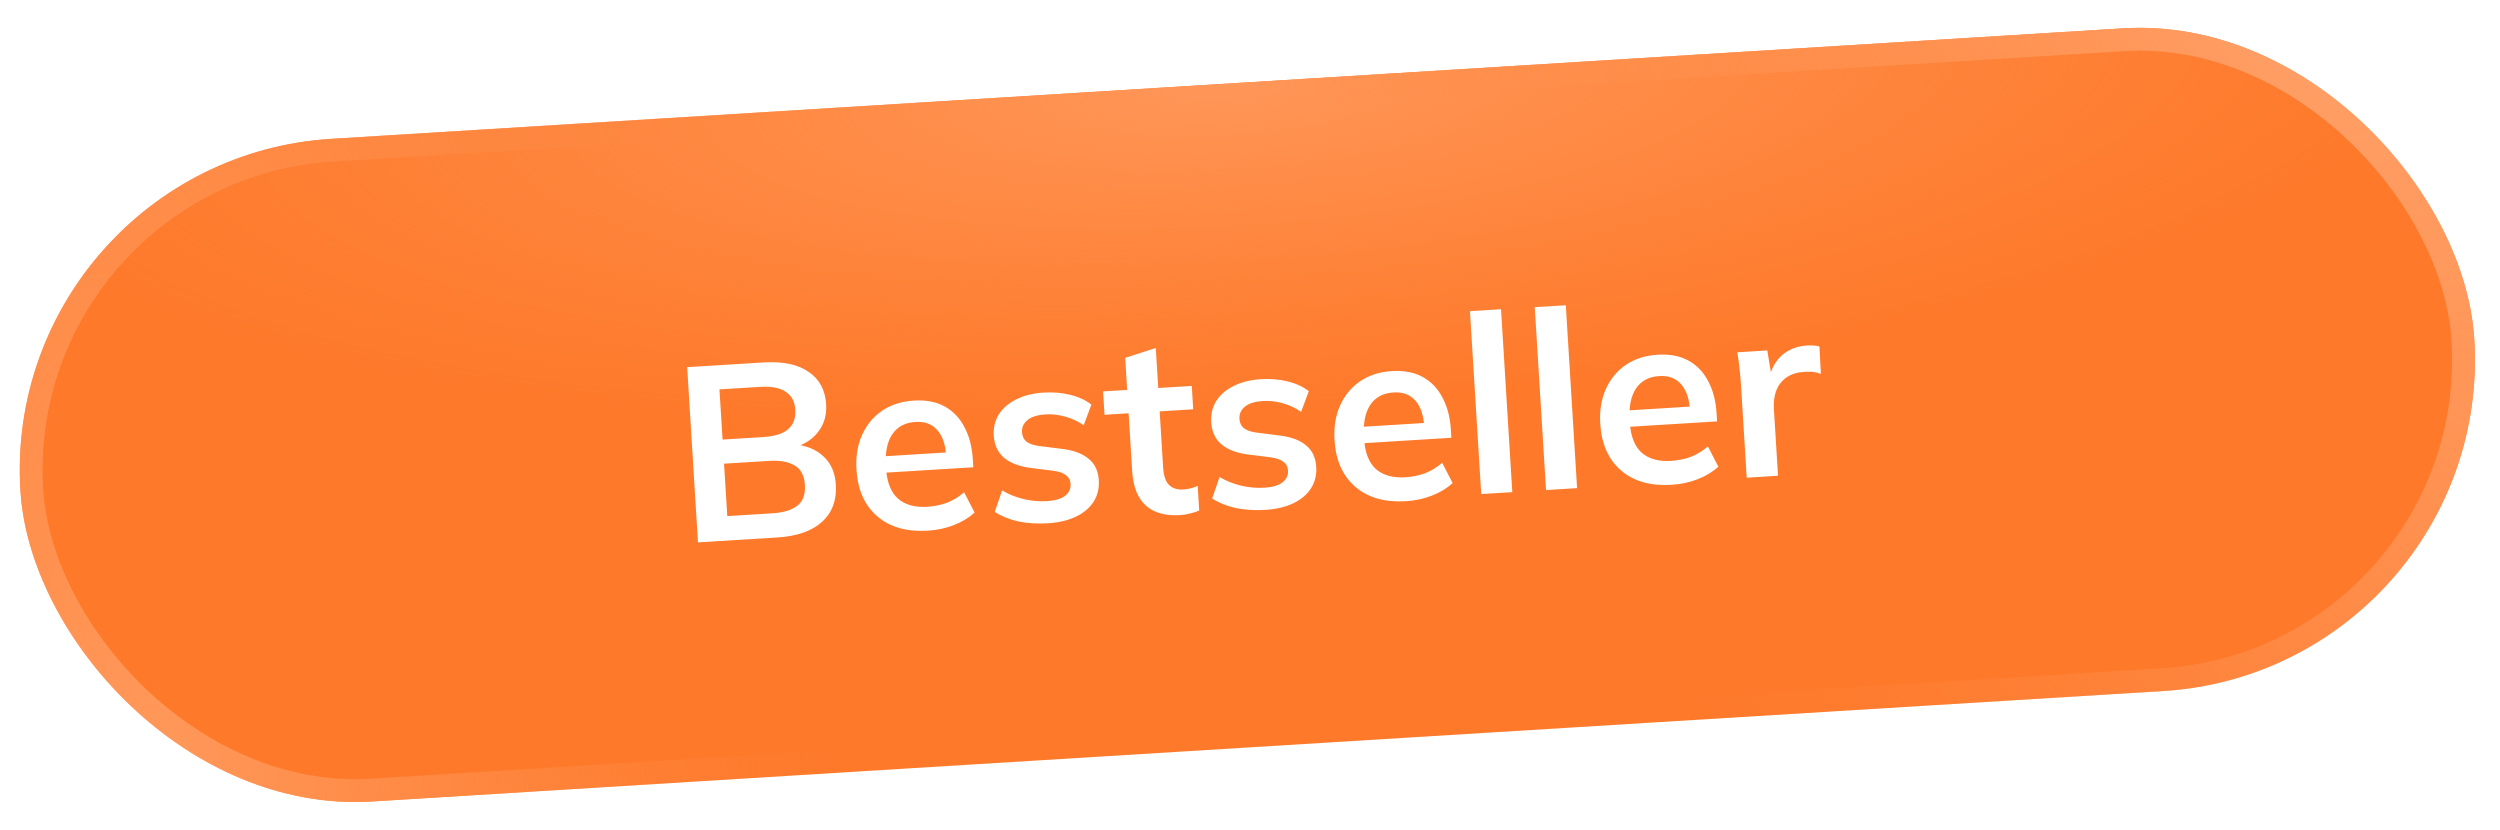
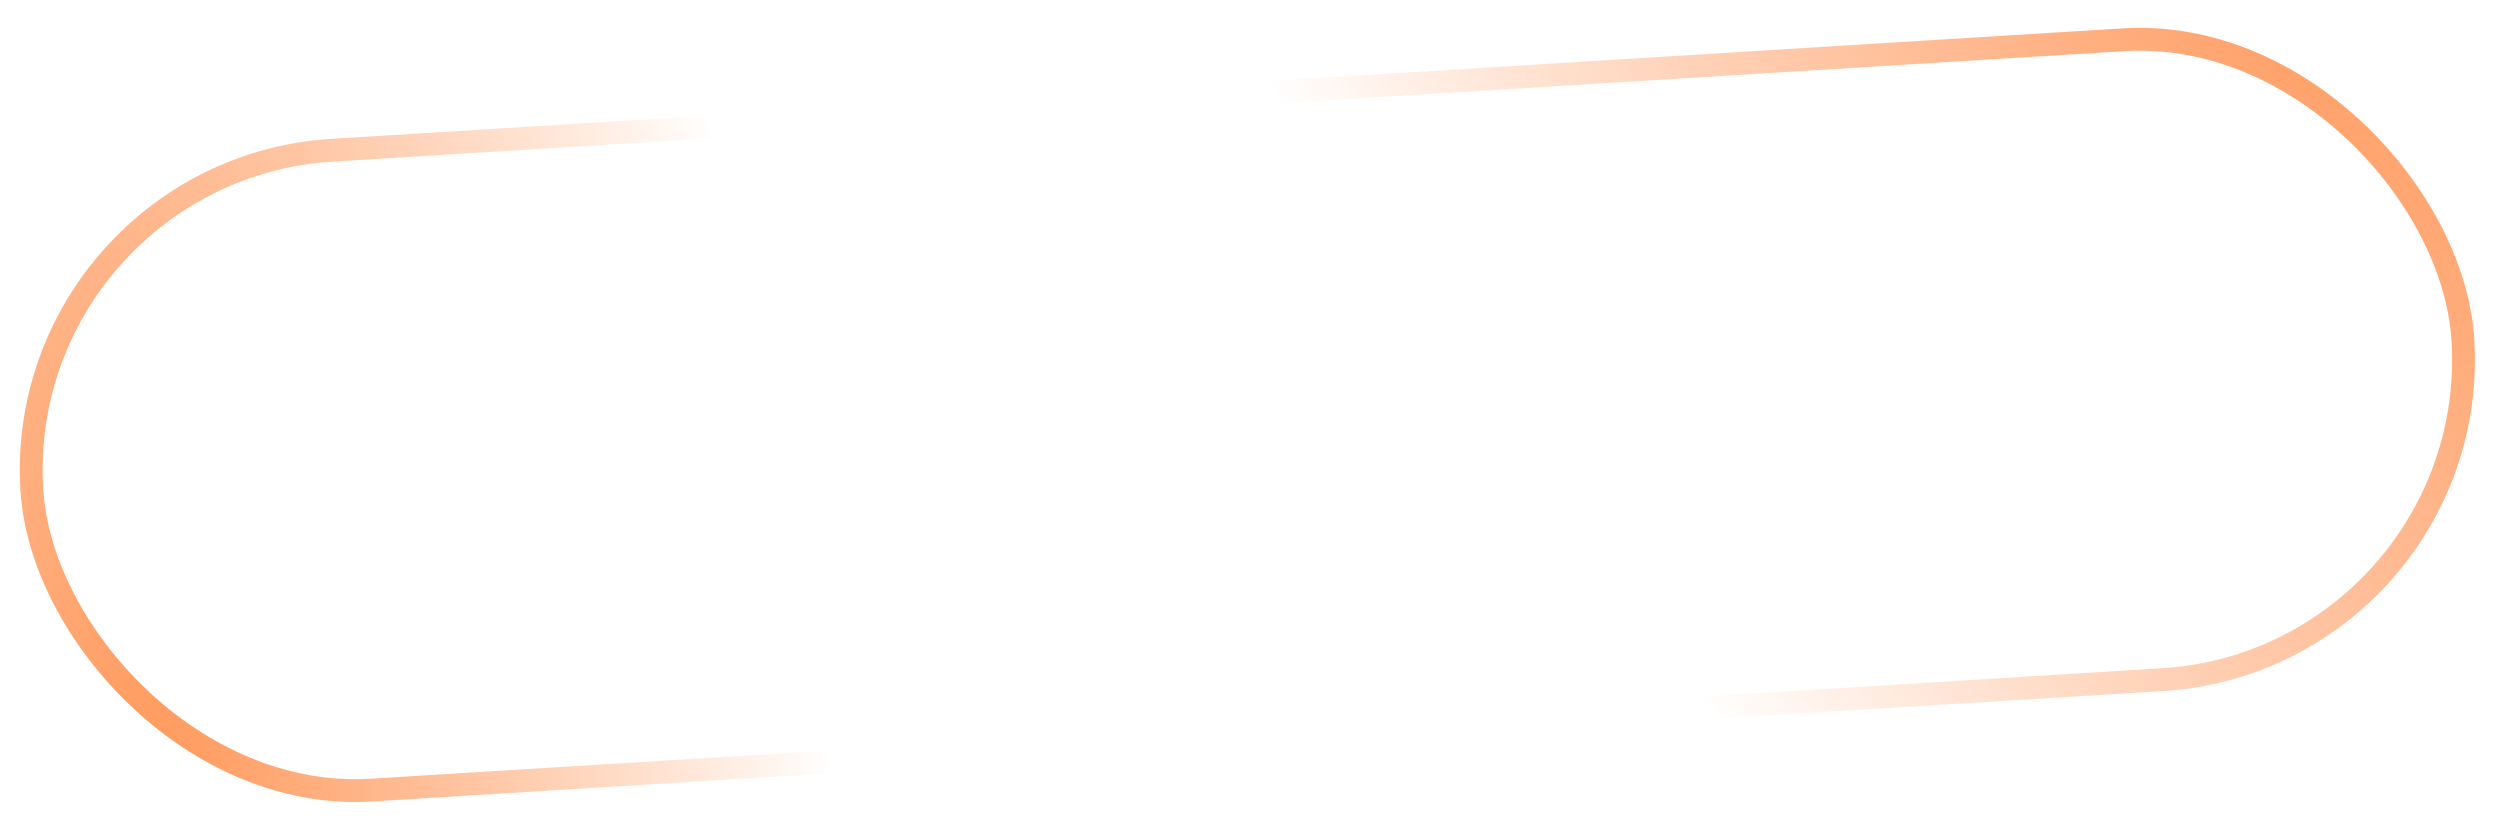
<svg xmlns="http://www.w3.org/2000/svg" width="241" height="80" viewBox="0 0 241 80" fill="none">
  <g filter="url(#filter0_i_178_8)">
-     <rect y="15.354" width="237" height="64" rx="32" transform="rotate(-3.529 0 15.354)" fill="#FE792A" />
-     <rect y="15.354" width="237" height="64" rx="32" transform="rotate(-3.529 0 15.354)" fill="url(#paint0_radial_178_8)" />
-   </g>
+     </g>
  <rect x="1.166" y="16.384" width="234.8" height="61.8" rx="30.9" transform="rotate(-3.529 1.166 16.384)" stroke="url(#paint1_radial_178_8)" stroke-width="2.2" />
  <rect x="1.166" y="16.384" width="234.8" height="61.8" rx="30.9" transform="rotate(-3.529 1.166 16.384)" stroke="url(#paint2_radial_178_8)" stroke-width="2.2" />
-   <path d="M67.284 52.283L66.243 35.395L73.645 34.938C75.481 34.825 76.919 35.129 77.957 35.851C78.995 36.556 79.555 37.596 79.64 38.969C79.703 39.991 79.453 40.872 78.889 41.612C78.326 42.352 77.517 42.875 76.461 43.181L76.439 42.822C77.68 42.921 78.657 43.31 79.373 43.987C80.103 44.648 80.504 45.56 80.575 46.726C80.668 48.227 80.221 49.425 79.234 50.32C78.246 51.198 76.826 51.694 74.974 51.809L67.284 52.283ZM70.11 49.752L74.469 49.483C75.508 49.419 76.302 49.178 76.853 48.759C77.404 48.325 77.651 47.66 77.596 46.766C77.54 45.855 77.213 45.226 76.614 44.879C76.015 44.515 75.196 44.365 74.158 44.429L69.798 44.698L70.11 49.752ZM69.655 42.374L73.559 42.133C74.661 42.066 75.463 41.816 75.966 41.384C76.483 40.935 76.717 40.312 76.668 39.513C76.619 38.715 76.31 38.133 75.743 37.767C75.19 37.384 74.363 37.227 73.261 37.295L69.356 37.535L69.655 42.374ZM89.443 51.157C87.415 51.282 85.792 50.821 84.573 49.774C83.354 48.727 82.685 47.229 82.565 45.281C82.487 44.02 82.666 42.902 83.103 41.93C83.54 40.957 84.182 40.18 85.028 39.599C85.889 39.017 86.911 38.689 88.093 38.616C89.259 38.544 90.248 38.732 91.061 39.179C91.874 39.625 92.508 40.284 92.962 41.153C93.433 42.022 93.705 43.055 93.778 44.253L93.827 45.044L85.012 45.587L84.915 44.006L91.598 43.594L91.211 43.954C91.142 42.837 90.85 41.997 90.335 41.436C89.835 40.873 89.138 40.62 88.244 40.675C87.254 40.736 86.509 41.135 86.009 41.871C85.525 42.606 85.323 43.604 85.4 44.866L85.42 45.177C85.5 46.487 85.88 47.449 86.559 48.065C87.254 48.663 88.192 48.926 89.373 48.853C90.06 48.81 90.693 48.683 91.273 48.471C91.868 48.242 92.425 47.903 92.942 47.455L93.952 49.412C93.406 49.911 92.742 50.312 91.959 50.617C91.176 50.922 90.338 51.102 89.443 51.157ZM101.034 50.442C99.996 50.506 99.03 50.446 98.137 50.26C97.259 50.058 96.511 49.751 95.892 49.34L96.606 47.277C97.239 47.654 97.929 47.932 98.678 48.111C99.426 48.289 100.176 48.355 100.926 48.309C101.725 48.26 102.307 48.087 102.674 47.792C103.056 47.496 103.233 47.117 103.205 46.653C103.182 46.286 103.036 46.007 102.768 45.815C102.515 45.606 102.113 45.462 101.563 45.384L99.14 45.077C98.104 44.916 97.298 44.581 96.721 44.072C96.161 43.561 95.854 42.867 95.799 41.988C95.753 41.238 95.912 40.563 96.276 39.963C96.655 39.363 97.211 38.88 97.942 38.514C98.688 38.131 99.572 37.908 100.594 37.845C101.488 37.79 102.334 37.858 103.131 38.05C103.944 38.24 104.637 38.558 105.21 39.004L104.467 40.997C103.947 40.628 103.361 40.352 102.708 40.168C102.056 39.983 101.426 39.91 100.819 39.947C99.989 39.999 99.391 40.188 99.027 40.515C98.661 40.826 98.493 41.213 98.521 41.676C98.543 42.028 98.673 42.316 98.911 42.542C99.165 42.751 99.542 42.896 100.044 42.977L102.468 43.284C103.551 43.426 104.38 43.743 104.955 44.237C105.546 44.714 105.868 45.399 105.924 46.293C105.973 47.092 105.8 47.792 105.404 48.393C105.008 48.995 104.436 49.471 103.689 49.822C102.941 50.172 102.056 50.379 101.034 50.442ZM113.78 49.656C112.342 49.745 111.233 49.437 110.452 48.731C109.672 48.026 109.235 46.923 109.142 45.422L108.798 39.84L106.475 39.983L106.336 37.732L108.659 37.588L108.469 34.498L111.416 33.547L111.654 37.404L114.887 37.204L115.026 39.456L111.792 39.656L112.125 45.045C112.176 45.876 112.372 46.449 112.712 46.764C113.052 47.08 113.501 47.221 114.06 47.186C114.364 47.167 114.618 47.128 114.822 47.067C115.043 47.005 115.255 46.928 115.457 46.836L115.604 49.207C115.339 49.336 115.04 49.434 114.708 49.503C114.393 49.586 114.083 49.638 113.78 49.656ZM121.994 49.15C120.956 49.214 119.99 49.153 119.097 48.968C118.219 48.765 117.471 48.459 116.852 48.048L117.567 45.984C118.199 46.362 118.889 46.64 119.638 46.818C120.386 46.996 121.136 47.062 121.886 47.016C122.685 46.967 123.267 46.795 123.634 46.5C124.016 46.204 124.193 45.824 124.165 45.361C124.142 44.993 123.997 44.714 123.728 44.522C123.475 44.313 123.073 44.17 122.524 44.091L120.1 43.784C119.064 43.623 118.258 43.288 117.682 42.779C117.121 42.269 116.814 41.574 116.76 40.696C116.713 39.945 116.872 39.27 117.236 38.671C117.616 38.07 118.171 37.587 118.902 37.221C119.648 36.839 120.532 36.616 121.554 36.553C122.448 36.498 123.294 36.566 124.091 36.757C124.904 36.947 125.597 37.265 126.17 37.711L125.427 39.704C124.907 39.336 124.321 39.059 123.669 38.875C123.016 38.691 122.386 38.617 121.78 38.655C120.949 38.706 120.352 38.895 119.987 39.222C119.621 39.533 119.453 39.92 119.482 40.384C119.503 40.735 119.633 41.023 119.872 41.249C120.125 41.458 120.503 41.603 121.004 41.684L123.428 41.992C124.511 42.133 125.34 42.451 125.915 42.944C126.506 43.421 126.829 44.106 126.884 45.001C126.933 45.799 126.76 46.499 126.364 47.101C125.968 47.702 125.397 48.178 124.649 48.529C123.901 48.88 123.016 49.087 121.994 49.15ZM135.528 48.315C133.499 48.44 131.876 47.979 130.657 46.932C129.438 45.885 128.769 44.388 128.649 42.439C128.571 41.178 128.751 40.06 129.188 39.088C129.625 38.115 130.266 37.338 131.112 36.757C131.974 36.175 132.995 35.847 134.177 35.774C135.343 35.703 136.332 35.89 137.145 36.337C137.958 36.784 138.592 37.442 139.047 38.312C139.517 39.18 139.789 40.213 139.863 41.411L139.912 42.202L131.096 42.745L130.999 41.164L137.682 40.752L137.296 41.113C137.227 39.995 136.934 39.155 136.419 38.594C135.919 38.032 135.222 37.778 134.328 37.833C133.338 37.894 132.593 38.293 132.094 39.029C131.61 39.764 131.407 40.762 131.485 42.024L131.504 42.335C131.585 43.645 131.965 44.607 132.644 45.223C133.338 45.821 134.276 46.084 135.458 46.011C136.144 45.969 136.778 45.841 137.358 45.629C137.953 45.4 138.509 45.061 139.026 44.613L140.037 46.57C139.49 47.069 138.826 47.471 138.043 47.775C137.26 48.08 136.422 48.26 135.528 48.315ZM142.791 47.627L141.704 29.996L144.699 29.811L145.786 47.442L142.791 47.627ZM149.037 47.242L147.95 29.611L150.944 29.426L152.032 47.057L149.037 47.242ZM161.143 46.736C159.115 46.861 157.491 46.4 156.273 45.353C155.054 44.306 154.384 42.808 154.264 40.86C154.186 39.598 154.366 38.481 154.803 37.508C155.24 36.535 155.881 35.758 156.727 35.177C157.589 34.595 158.611 34.268 159.793 34.195C160.958 34.123 161.948 34.31 162.761 34.757C163.574 35.204 164.208 35.862 164.662 36.732C165.132 37.601 165.404 38.634 165.478 39.831L165.527 40.622L156.712 41.166L156.614 39.585L163.298 39.172L162.911 39.533C162.842 38.415 162.55 37.575 162.034 37.014C161.535 36.452 160.838 36.198 159.944 36.253C158.953 36.315 158.209 36.713 157.709 37.449C157.225 38.184 157.022 39.183 157.1 40.444L157.119 40.756C157.2 42.065 157.58 43.028 158.259 43.643C158.953 44.242 159.891 44.504 161.073 44.431C161.76 44.389 162.393 44.262 162.973 44.05C163.568 43.821 164.124 43.482 164.642 43.033L165.652 44.991C165.106 45.489 164.441 45.891 163.659 46.196C162.876 46.5 162.037 46.68 161.143 46.736ZM168.383 46.049L167.827 37.042C167.796 36.531 167.748 36.013 167.684 35.488C167.635 34.962 167.564 34.453 167.469 33.962L170.368 33.783L170.907 37.068L170.428 37.098C170.538 36.289 170.761 35.61 171.096 35.061C171.446 34.51 171.885 34.09 172.413 33.801C172.94 33.512 173.523 33.348 174.162 33.309C174.449 33.291 174.682 33.293 174.859 33.314C175.036 33.319 175.214 33.348 175.394 33.401L175.532 36.038C175.221 35.928 174.953 35.865 174.727 35.847C174.517 35.828 174.253 35.828 173.934 35.848C173.247 35.89 172.673 36.07 172.211 36.387C171.766 36.703 171.439 37.123 171.231 37.649C171.039 38.174 170.963 38.764 171.004 39.419L171.401 45.862L168.383 46.049Z" fill="white" />
+   <path d="M67.284 52.283L66.243 35.395L73.645 34.938C75.481 34.825 76.919 35.129 77.957 35.851C78.995 36.556 79.555 37.596 79.64 38.969C79.703 39.991 79.453 40.872 78.889 41.612C78.326 42.352 77.517 42.875 76.461 43.181L76.439 42.822C77.68 42.921 78.657 43.31 79.373 43.987C80.103 44.648 80.504 45.56 80.575 46.726C80.668 48.227 80.221 49.425 79.234 50.32C78.246 51.198 76.826 51.694 74.974 51.809L67.284 52.283ZM70.11 49.752L74.469 49.483C75.508 49.419 76.302 49.178 76.853 48.759C77.404 48.325 77.651 47.66 77.596 46.766C77.54 45.855 77.213 45.226 76.614 44.879C76.015 44.515 75.196 44.365 74.158 44.429L69.798 44.698L70.11 49.752ZM69.655 42.374L73.559 42.133C74.661 42.066 75.463 41.816 75.966 41.384C76.483 40.935 76.717 40.312 76.668 39.513C76.619 38.715 76.31 38.133 75.743 37.767C75.19 37.384 74.363 37.227 73.261 37.295L69.356 37.535L69.655 42.374ZM89.443 51.157C87.415 51.282 85.792 50.821 84.573 49.774C83.354 48.727 82.685 47.229 82.565 45.281C82.487 44.02 82.666 42.902 83.103 41.93C83.54 40.957 84.182 40.18 85.028 39.599C85.889 39.017 86.911 38.689 88.093 38.616C89.259 38.544 90.248 38.732 91.061 39.179C91.874 39.625 92.508 40.284 92.962 41.153C93.433 42.022 93.705 43.055 93.778 44.253L93.827 45.044L85.012 45.587L84.915 44.006L91.598 43.594L91.211 43.954C91.142 42.837 90.85 41.997 90.335 41.436C89.835 40.873 89.138 40.62 88.244 40.675C87.254 40.736 86.509 41.135 86.009 41.871C85.525 42.606 85.323 43.604 85.4 44.866L85.42 45.177C85.5 46.487 85.88 47.449 86.559 48.065C87.254 48.663 88.192 48.926 89.373 48.853C90.06 48.81 90.693 48.683 91.273 48.471C91.868 48.242 92.425 47.903 92.942 47.455L93.952 49.412C93.406 49.911 92.742 50.312 91.959 50.617C91.176 50.922 90.338 51.102 89.443 51.157ZM101.034 50.442C99.996 50.506 99.03 50.446 98.137 50.26C97.259 50.058 96.511 49.751 95.892 49.34L96.606 47.277C97.239 47.654 97.929 47.932 98.678 48.111C99.426 48.289 100.176 48.355 100.926 48.309C101.725 48.26 102.307 48.087 102.674 47.792C103.056 47.496 103.233 47.117 103.205 46.653C103.182 46.286 103.036 46.007 102.768 45.815C102.515 45.606 102.113 45.462 101.563 45.384L99.14 45.077C98.104 44.916 97.298 44.581 96.721 44.072C96.161 43.561 95.854 42.867 95.799 41.988C95.753 41.238 95.912 40.563 96.276 39.963C96.655 39.363 97.211 38.88 97.942 38.514C98.688 38.131 99.572 37.908 100.594 37.845C101.488 37.79 102.334 37.858 103.131 38.05C103.944 38.24 104.637 38.558 105.21 39.004L104.467 40.997C103.947 40.628 103.361 40.352 102.708 40.168C102.056 39.983 101.426 39.91 100.819 39.947C99.989 39.999 99.391 40.188 99.027 40.515C98.661 40.826 98.493 41.213 98.521 41.676C98.543 42.028 98.673 42.316 98.911 42.542C99.165 42.751 99.542 42.896 100.044 42.977L102.468 43.284C103.551 43.426 104.38 43.743 104.955 44.237C105.546 44.714 105.868 45.399 105.924 46.293C105.973 47.092 105.8 47.792 105.404 48.393C105.008 48.995 104.436 49.471 103.689 49.822C102.941 50.172 102.056 50.379 101.034 50.442ZM113.78 49.656C112.342 49.745 111.233 49.437 110.452 48.731C109.672 48.026 109.235 46.923 109.142 45.422L108.798 39.84L106.475 39.983L106.336 37.732L108.659 37.588L108.469 34.498L111.416 33.547L111.654 37.404L114.887 37.204L115.026 39.456L111.792 39.656L112.125 45.045C112.176 45.876 112.372 46.449 112.712 46.764C113.052 47.08 113.501 47.221 114.06 47.186C114.364 47.167 114.618 47.128 114.822 47.067C115.043 47.005 115.255 46.928 115.457 46.836L115.604 49.207C115.339 49.336 115.04 49.434 114.708 49.503C114.393 49.586 114.083 49.638 113.78 49.656ZM121.994 49.15C120.956 49.214 119.99 49.153 119.097 48.968C118.219 48.765 117.471 48.459 116.852 48.048L117.567 45.984C118.199 46.362 118.889 46.64 119.638 46.818C120.386 46.996 121.136 47.062 121.886 47.016C122.685 46.967 123.267 46.795 123.634 46.5C124.016 46.204 124.193 45.824 124.165 45.361C124.142 44.993 123.997 44.714 123.728 44.522C123.475 44.313 123.073 44.17 122.524 44.091L120.1 43.784C119.064 43.623 118.258 43.288 117.682 42.779C117.121 42.269 116.814 41.574 116.76 40.696C116.713 39.945 116.872 39.27 117.236 38.671C117.616 38.07 118.171 37.587 118.902 37.221C119.648 36.839 120.532 36.616 121.554 36.553C122.448 36.498 123.294 36.566 124.091 36.757C124.904 36.947 125.597 37.265 126.17 37.711L125.427 39.704C124.907 39.336 124.321 39.059 123.669 38.875C123.016 38.691 122.386 38.617 121.78 38.655C120.949 38.706 120.352 38.895 119.987 39.222C119.621 39.533 119.453 39.92 119.482 40.384C119.503 40.735 119.633 41.023 119.872 41.249C120.125 41.458 120.503 41.603 121.004 41.684L123.428 41.992C124.511 42.133 125.34 42.451 125.915 42.944C126.506 43.421 126.829 44.106 126.884 45.001C126.933 45.799 126.76 46.499 126.364 47.101C125.968 47.702 125.397 48.178 124.649 48.529C123.901 48.88 123.016 49.087 121.994 49.15ZM135.528 48.315C133.499 48.44 131.876 47.979 130.657 46.932C129.438 45.885 128.769 44.388 128.649 42.439C128.571 41.178 128.751 40.06 129.188 39.088C129.625 38.115 130.266 37.338 131.112 36.757C131.974 36.175 132.995 35.847 134.177 35.774C135.343 35.703 136.332 35.89 137.145 36.337C137.958 36.784 138.592 37.442 139.047 38.312C139.517 39.18 139.789 40.213 139.863 41.411L139.912 42.202L131.096 42.745L130.999 41.164L137.682 40.752L137.296 41.113C137.227 39.995 136.934 39.155 136.419 38.594C135.919 38.032 135.222 37.778 134.328 37.833C133.338 37.894 132.593 38.293 132.094 39.029C131.61 39.764 131.407 40.762 131.485 42.024L131.504 42.335C131.585 43.645 131.965 44.607 132.644 45.223C133.338 45.821 134.276 46.084 135.458 46.011C136.144 45.969 136.778 45.841 137.358 45.629C137.953 45.4 138.509 45.061 139.026 44.613L140.037 46.57C139.49 47.069 138.826 47.471 138.043 47.775C137.26 48.08 136.422 48.26 135.528 48.315ZM142.791 47.627L141.704 29.996L144.699 29.811L145.786 47.442L142.791 47.627ZM149.037 47.242L147.95 29.611L150.944 29.426L152.032 47.057L149.037 47.242ZM161.143 46.736C159.115 46.861 157.491 46.4 156.273 45.353C155.054 44.306 154.384 42.808 154.264 40.86C154.186 39.598 154.366 38.481 154.803 37.508C155.24 36.535 155.881 35.758 156.727 35.177C157.589 34.595 158.611 34.268 159.793 34.195C160.958 34.123 161.948 34.31 162.761 34.757C163.574 35.204 164.208 35.862 164.662 36.732C165.132 37.601 165.404 38.634 165.478 39.831L165.527 40.622L156.712 41.166L156.614 39.585L163.298 39.172L162.911 39.533C162.842 38.415 162.55 37.575 162.034 37.014C161.535 36.452 160.838 36.198 159.944 36.253C158.953 36.315 158.209 36.713 157.709 37.449C157.225 38.184 157.022 39.183 157.1 40.444L157.119 40.756C157.2 42.065 157.58 43.028 158.259 43.643C158.953 44.242 159.891 44.504 161.073 44.431C161.76 44.389 162.393 44.262 162.973 44.05C163.568 43.821 164.124 43.482 164.642 43.033L165.652 44.991C165.106 45.489 164.441 45.891 163.659 46.196C162.876 46.5 162.037 46.68 161.143 46.736ZM168.383 46.049L167.827 37.042C167.796 36.531 167.748 36.013 167.684 35.488C167.635 34.962 167.564 34.453 167.469 33.962L170.368 33.783L170.907 37.068L170.428 37.098C170.538 36.289 170.761 35.61 171.096 35.061C171.446 34.51 171.885 34.09 172.413 33.801C172.94 33.512 173.523 33.348 174.162 33.309C175.036 33.319 175.214 33.348 175.394 33.401L175.532 36.038C175.221 35.928 174.953 35.865 174.727 35.847C174.517 35.828 174.253 35.828 173.934 35.848C173.247 35.89 172.673 36.07 172.211 36.387C171.766 36.703 171.439 37.123 171.231 37.649C171.039 38.174 170.963 38.764 171.004 39.419L171.401 45.862L168.383 46.049Z" fill="white" />
  <defs>
    <filter id="filter0_i_178_8" x="1.908" y="2.675" width="236.674" height="74.65" filterUnits="userSpaceOnUse" color-interpolation-filters="sRGB">
      <feFlood flood-opacity="0" result="BackgroundImageFix" />
      <feBlend mode="normal" in="SourceGraphic" in2="BackgroundImageFix" result="shape" />
      <feColorMatrix in="SourceAlpha" type="matrix" values="0 0 0 0 0 0 0 0 0 0 0 0 0 0 0 0 0 0 127 0" result="hardAlpha" />
      <feOffset />
      <feGaussianBlur stdDeviation="12" />
      <feComposite in2="hardAlpha" operator="arithmetic" k2="-1" k3="1" />
      <feColorMatrix type="matrix" values="0 0 0 0 1 0 0 0 0 1 0 0 0 0 1 0 0 0 0.45 0" />
      <feBlend mode="normal" in2="shape" result="effect1_innerShadow_178_8" />
    </filter>
    <radialGradient id="paint0_radial_178_8" cx="0" cy="0" r="1" gradientUnits="userSpaceOnUse" gradientTransform="translate(118.5 15.354) rotate(90) scale(32 118.5)">
      <stop stop-color="#FF9759" />
      <stop offset="1" stop-color="#FF8E4B" stop-opacity="0" />
    </radialGradient>
    <radialGradient id="paint1_radial_178_8" cx="0" cy="0" r="1" gradientUnits="userSpaceOnUse" gradientTransform="translate(219.817 15.354) rotate(147.235) scale(84.2 255.961)">
      <stop stop-color="#FFA068" />
      <stop offset="1" stop-color="#FF8944" stop-opacity="0" />
    </radialGradient>
    <radialGradient id="paint2_radial_178_8" cx="0" cy="0" r="1" gradientUnits="userSpaceOnUse" gradientTransform="translate(11.554 77.562) rotate(-4.307) scale(64.765 179.434)">
      <stop stop-color="#FF995C" />
      <stop offset="1" stop-color="#FF8C48" stop-opacity="0" />
    </radialGradient>
  </defs>
</svg>